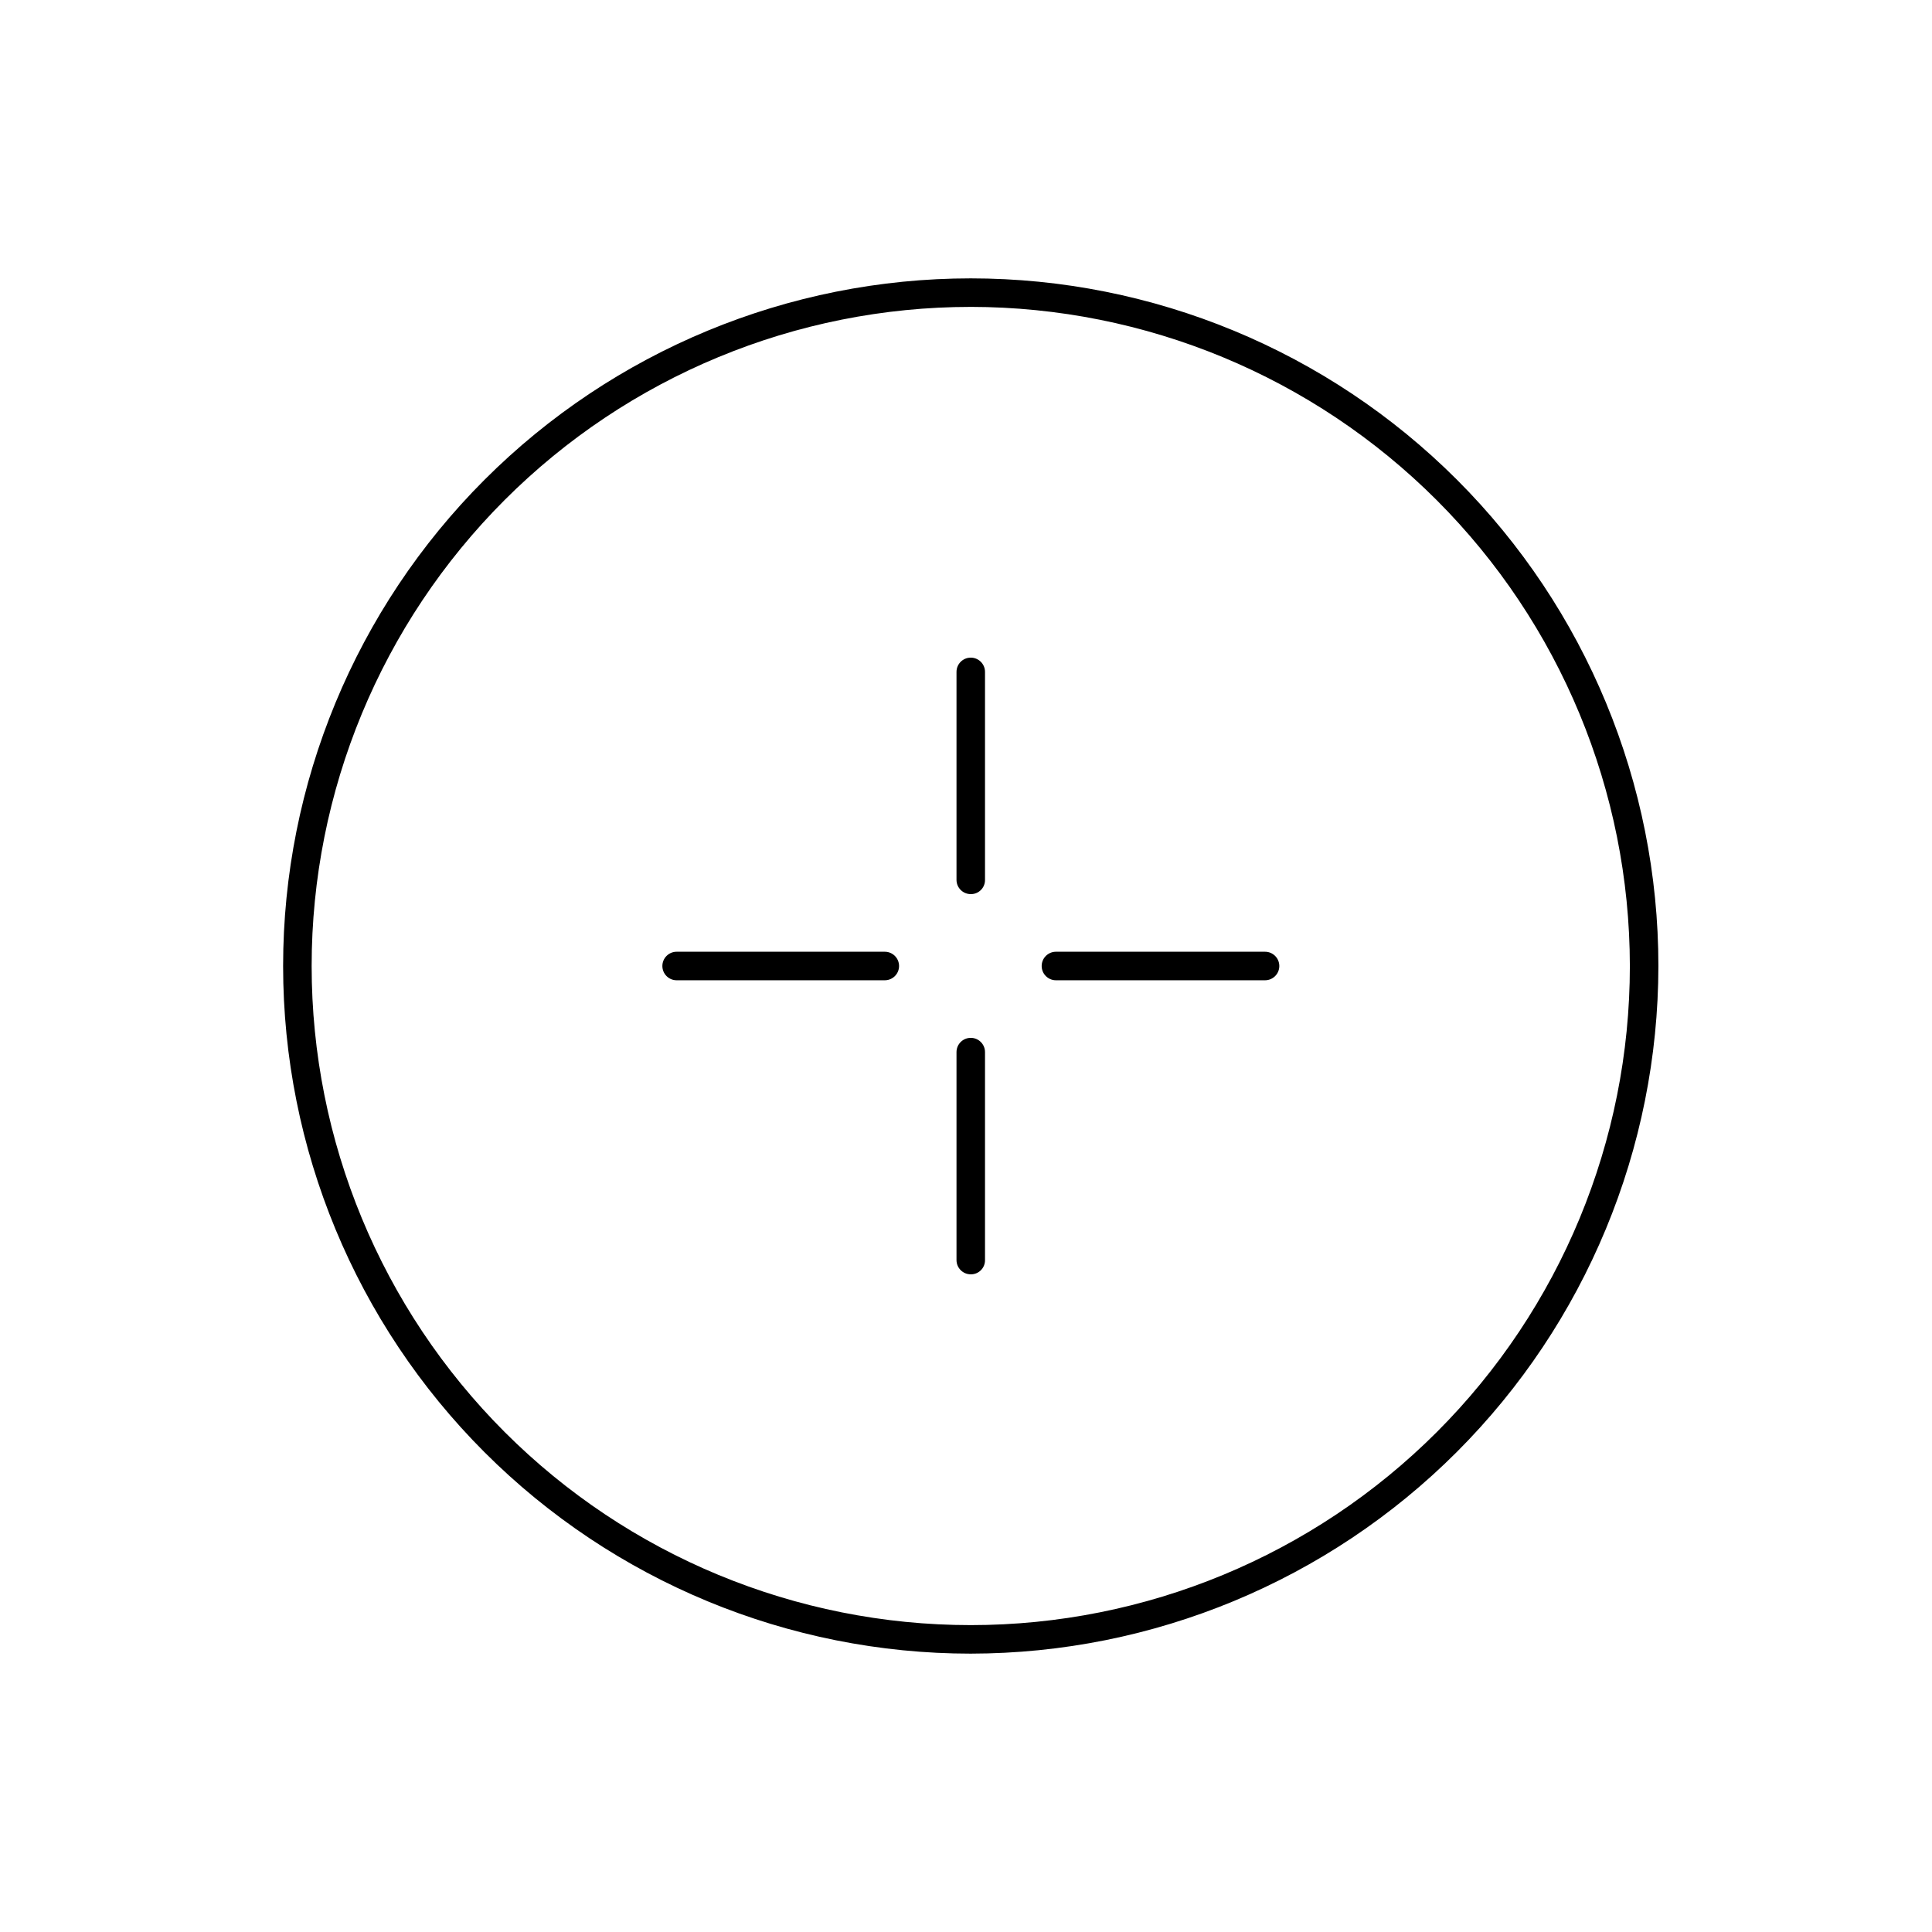
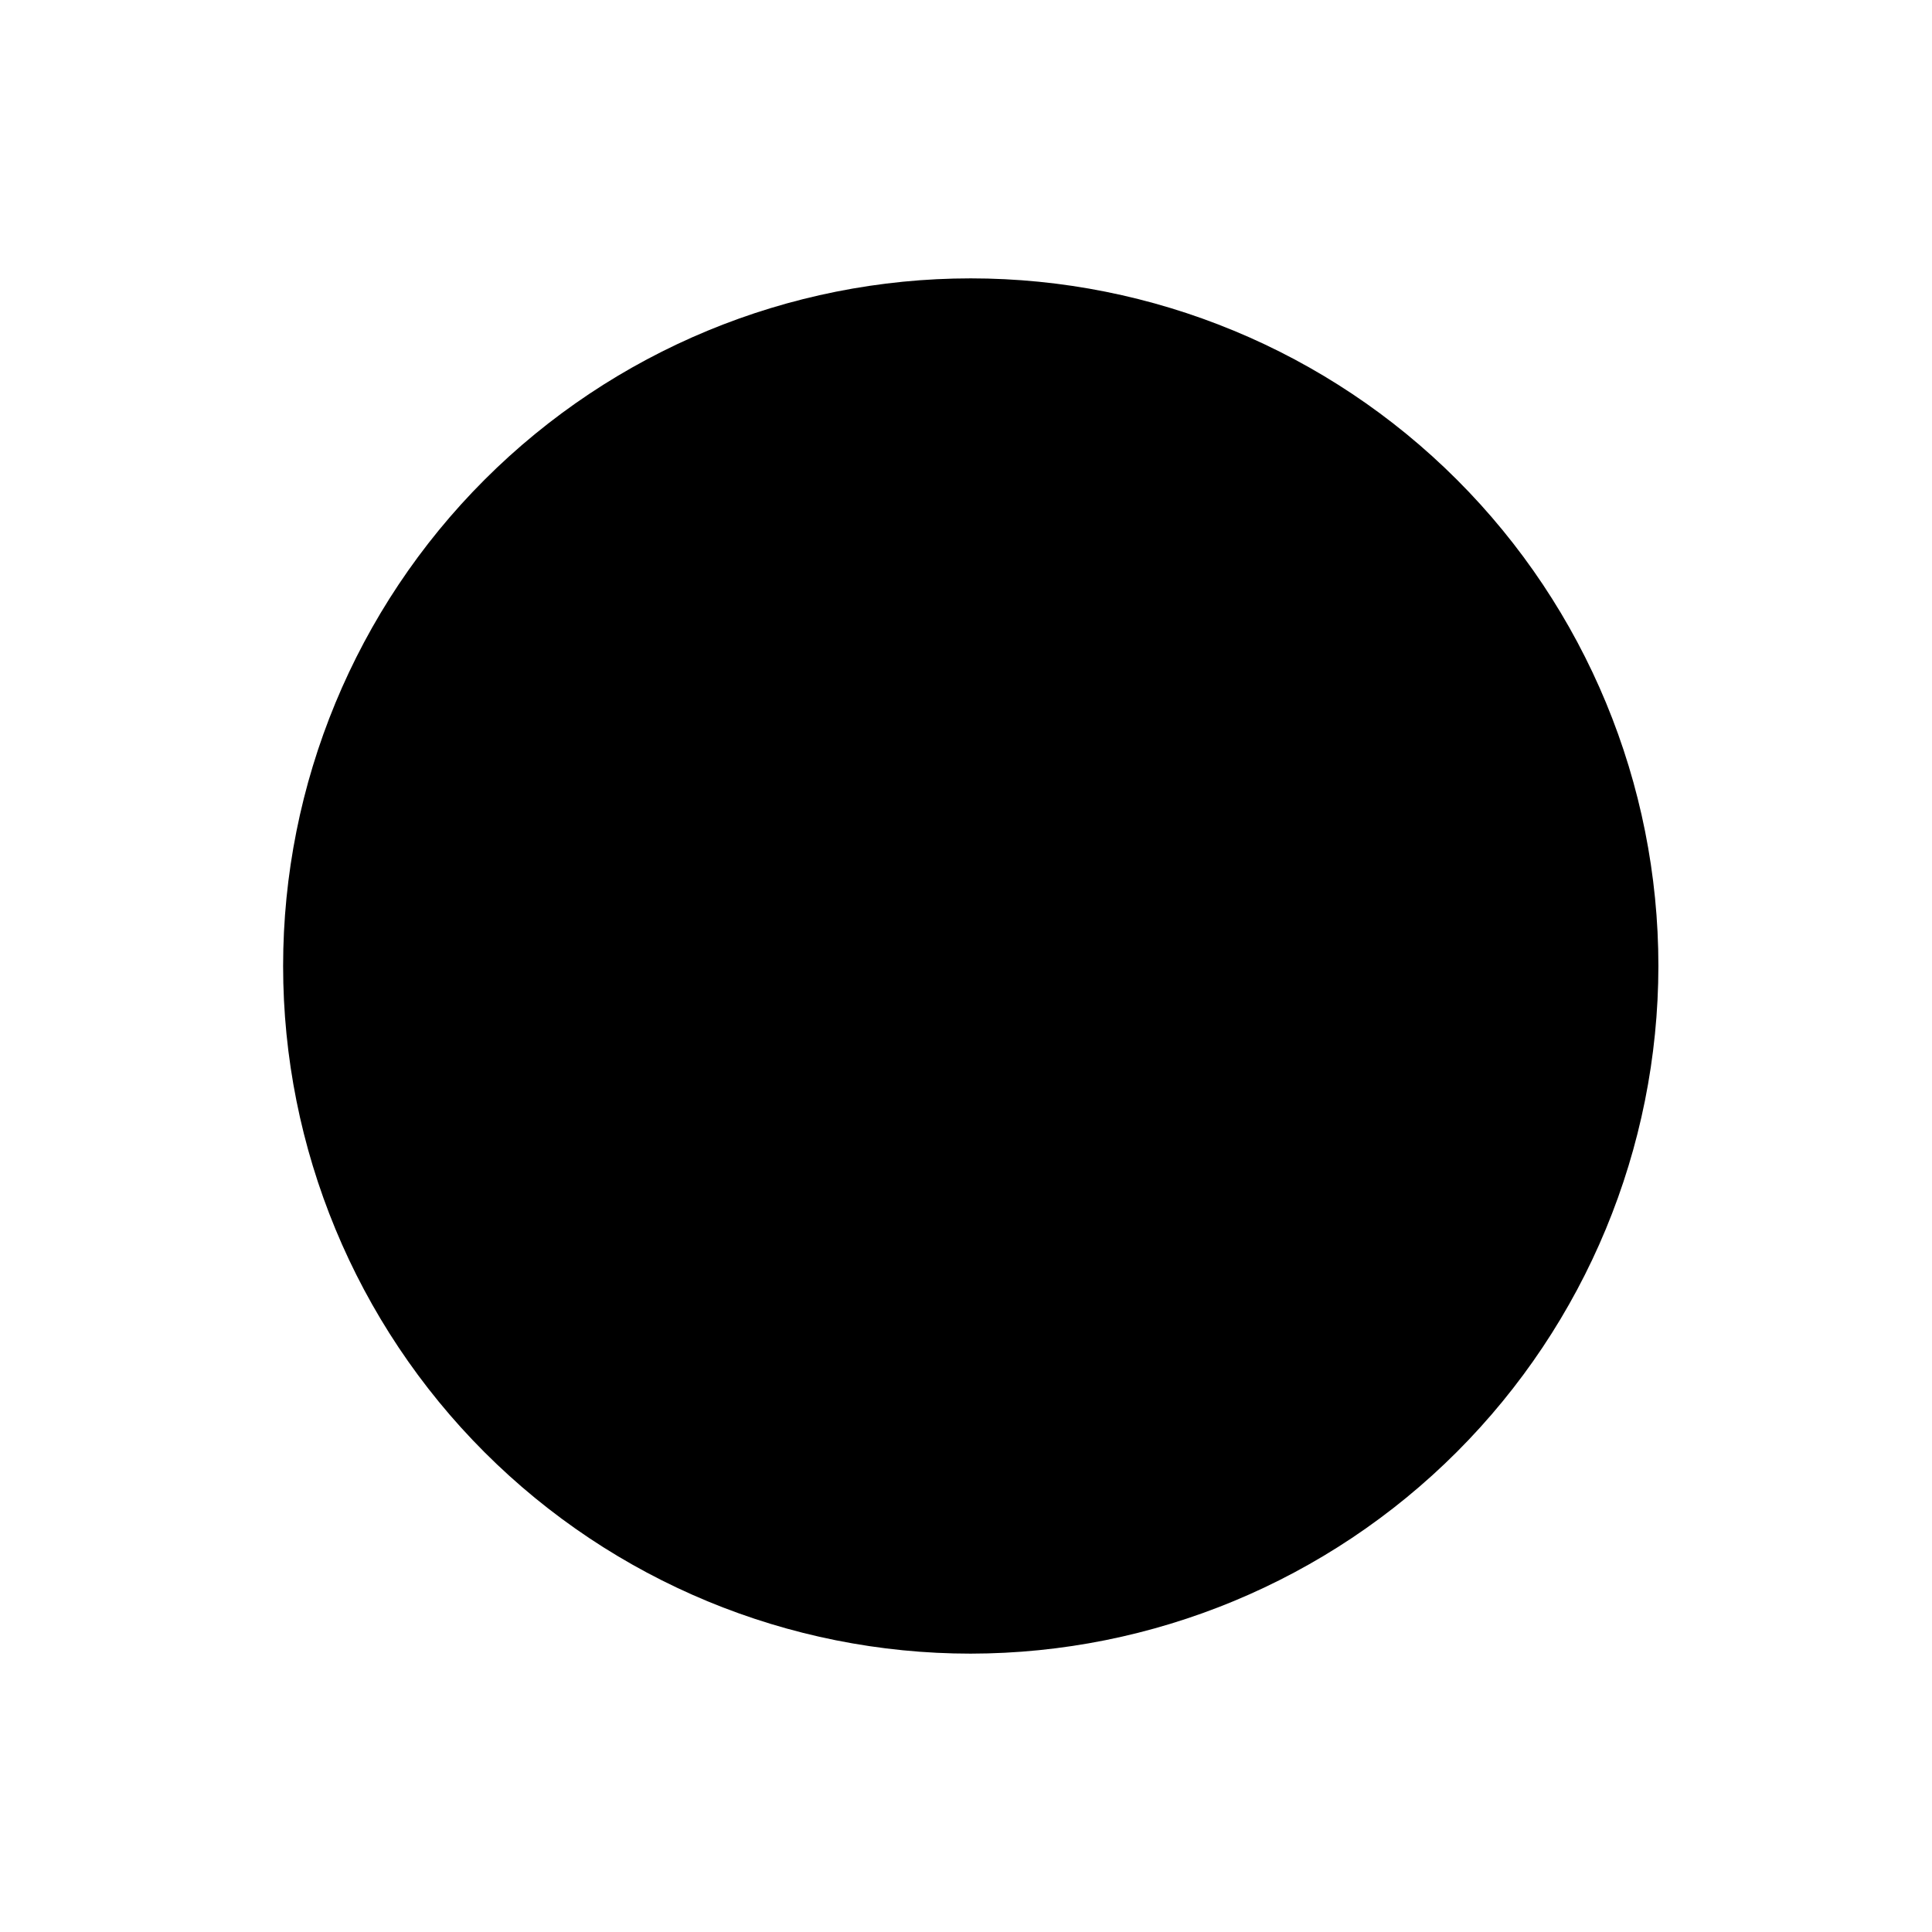
<svg xmlns="http://www.w3.org/2000/svg" fill="#000000" width="800px" height="800px" version="1.1" viewBox="144 144 512 512">
  <g>
-     <path d="m401.26 582.23c-48.328 0-94.68-19.199-128.86-53.375-34.172-34.172-53.371-80.523-53.371-128.85 0-48.332 19.199-94.684 53.371-128.86 34.176-34.176 80.527-53.375 128.86-53.375 48.328 0 94.68 19.199 128.86 53.375 34.172 34.172 53.371 80.523 53.371 128.86-0.051 48.312-19.27 94.633-53.43 128.79-34.164 34.164-80.484 53.379-128.8 53.434zm0-356.9c-46.324 0-90.754 18.402-123.51 51.16-32.758 32.758-51.16 77.184-51.16 123.51 0 46.324 18.402 90.754 51.16 123.51 32.758 32.758 77.188 51.16 123.51 51.16 46.324 0 90.754-18.402 123.51-51.16 32.758-32.754 51.16-77.184 51.16-123.51-0.039-46.316-18.457-90.719-51.203-123.47-32.75-32.746-77.156-51.164-123.47-51.203z" />
+     <path d="m401.26 582.23c-48.328 0-94.68-19.199-128.86-53.375-34.172-34.172-53.371-80.523-53.371-128.85 0-48.332 19.199-94.684 53.371-128.86 34.176-34.176 80.527-53.375 128.86-53.375 48.328 0 94.68 19.199 128.86 53.375 34.172 34.172 53.371 80.523 53.371 128.86-0.051 48.312-19.27 94.633-53.43 128.79-34.164 34.164-80.484 53.379-128.8 53.434zm0-356.9z" />
    <path d="m401.26 380.95c-2.086 0-3.777-1.691-3.777-3.777v-55.117c0-2.086 1.691-3.777 3.777-3.777 2.086 0 3.777 1.691 3.777 3.777v55.117c0.016 1.008-0.379 1.977-1.09 2.688-0.711 0.711-1.68 1.105-2.688 1.09z" />
-     <path d="m378.48 403.78h-55.164c-2.09 0-3.781-1.691-3.781-3.777 0-2.09 1.691-3.781 3.781-3.781h55.164c2.09 0 3.781 1.691 3.781 3.781 0 2.086-1.691 3.777-3.781 3.777z" />
    <path d="m479.25 403.78h-55.418c-2.086 0-3.777-1.691-3.777-3.777 0-2.09 1.691-3.781 3.777-3.781h55.418c2.09 0 3.781 1.691 3.781 3.781 0 2.086-1.691 3.777-3.781 3.777z" />
    <path d="m401.26 481.71c-2.086 0-3.777-1.691-3.777-3.777v-55.117c0-2.086 1.691-3.777 3.777-3.777 2.086 0 3.777 1.691 3.777 3.777v55.117c0.016 1.008-0.379 1.977-1.09 2.688-0.711 0.711-1.68 1.105-2.688 1.09z" />
  </g>
</svg>